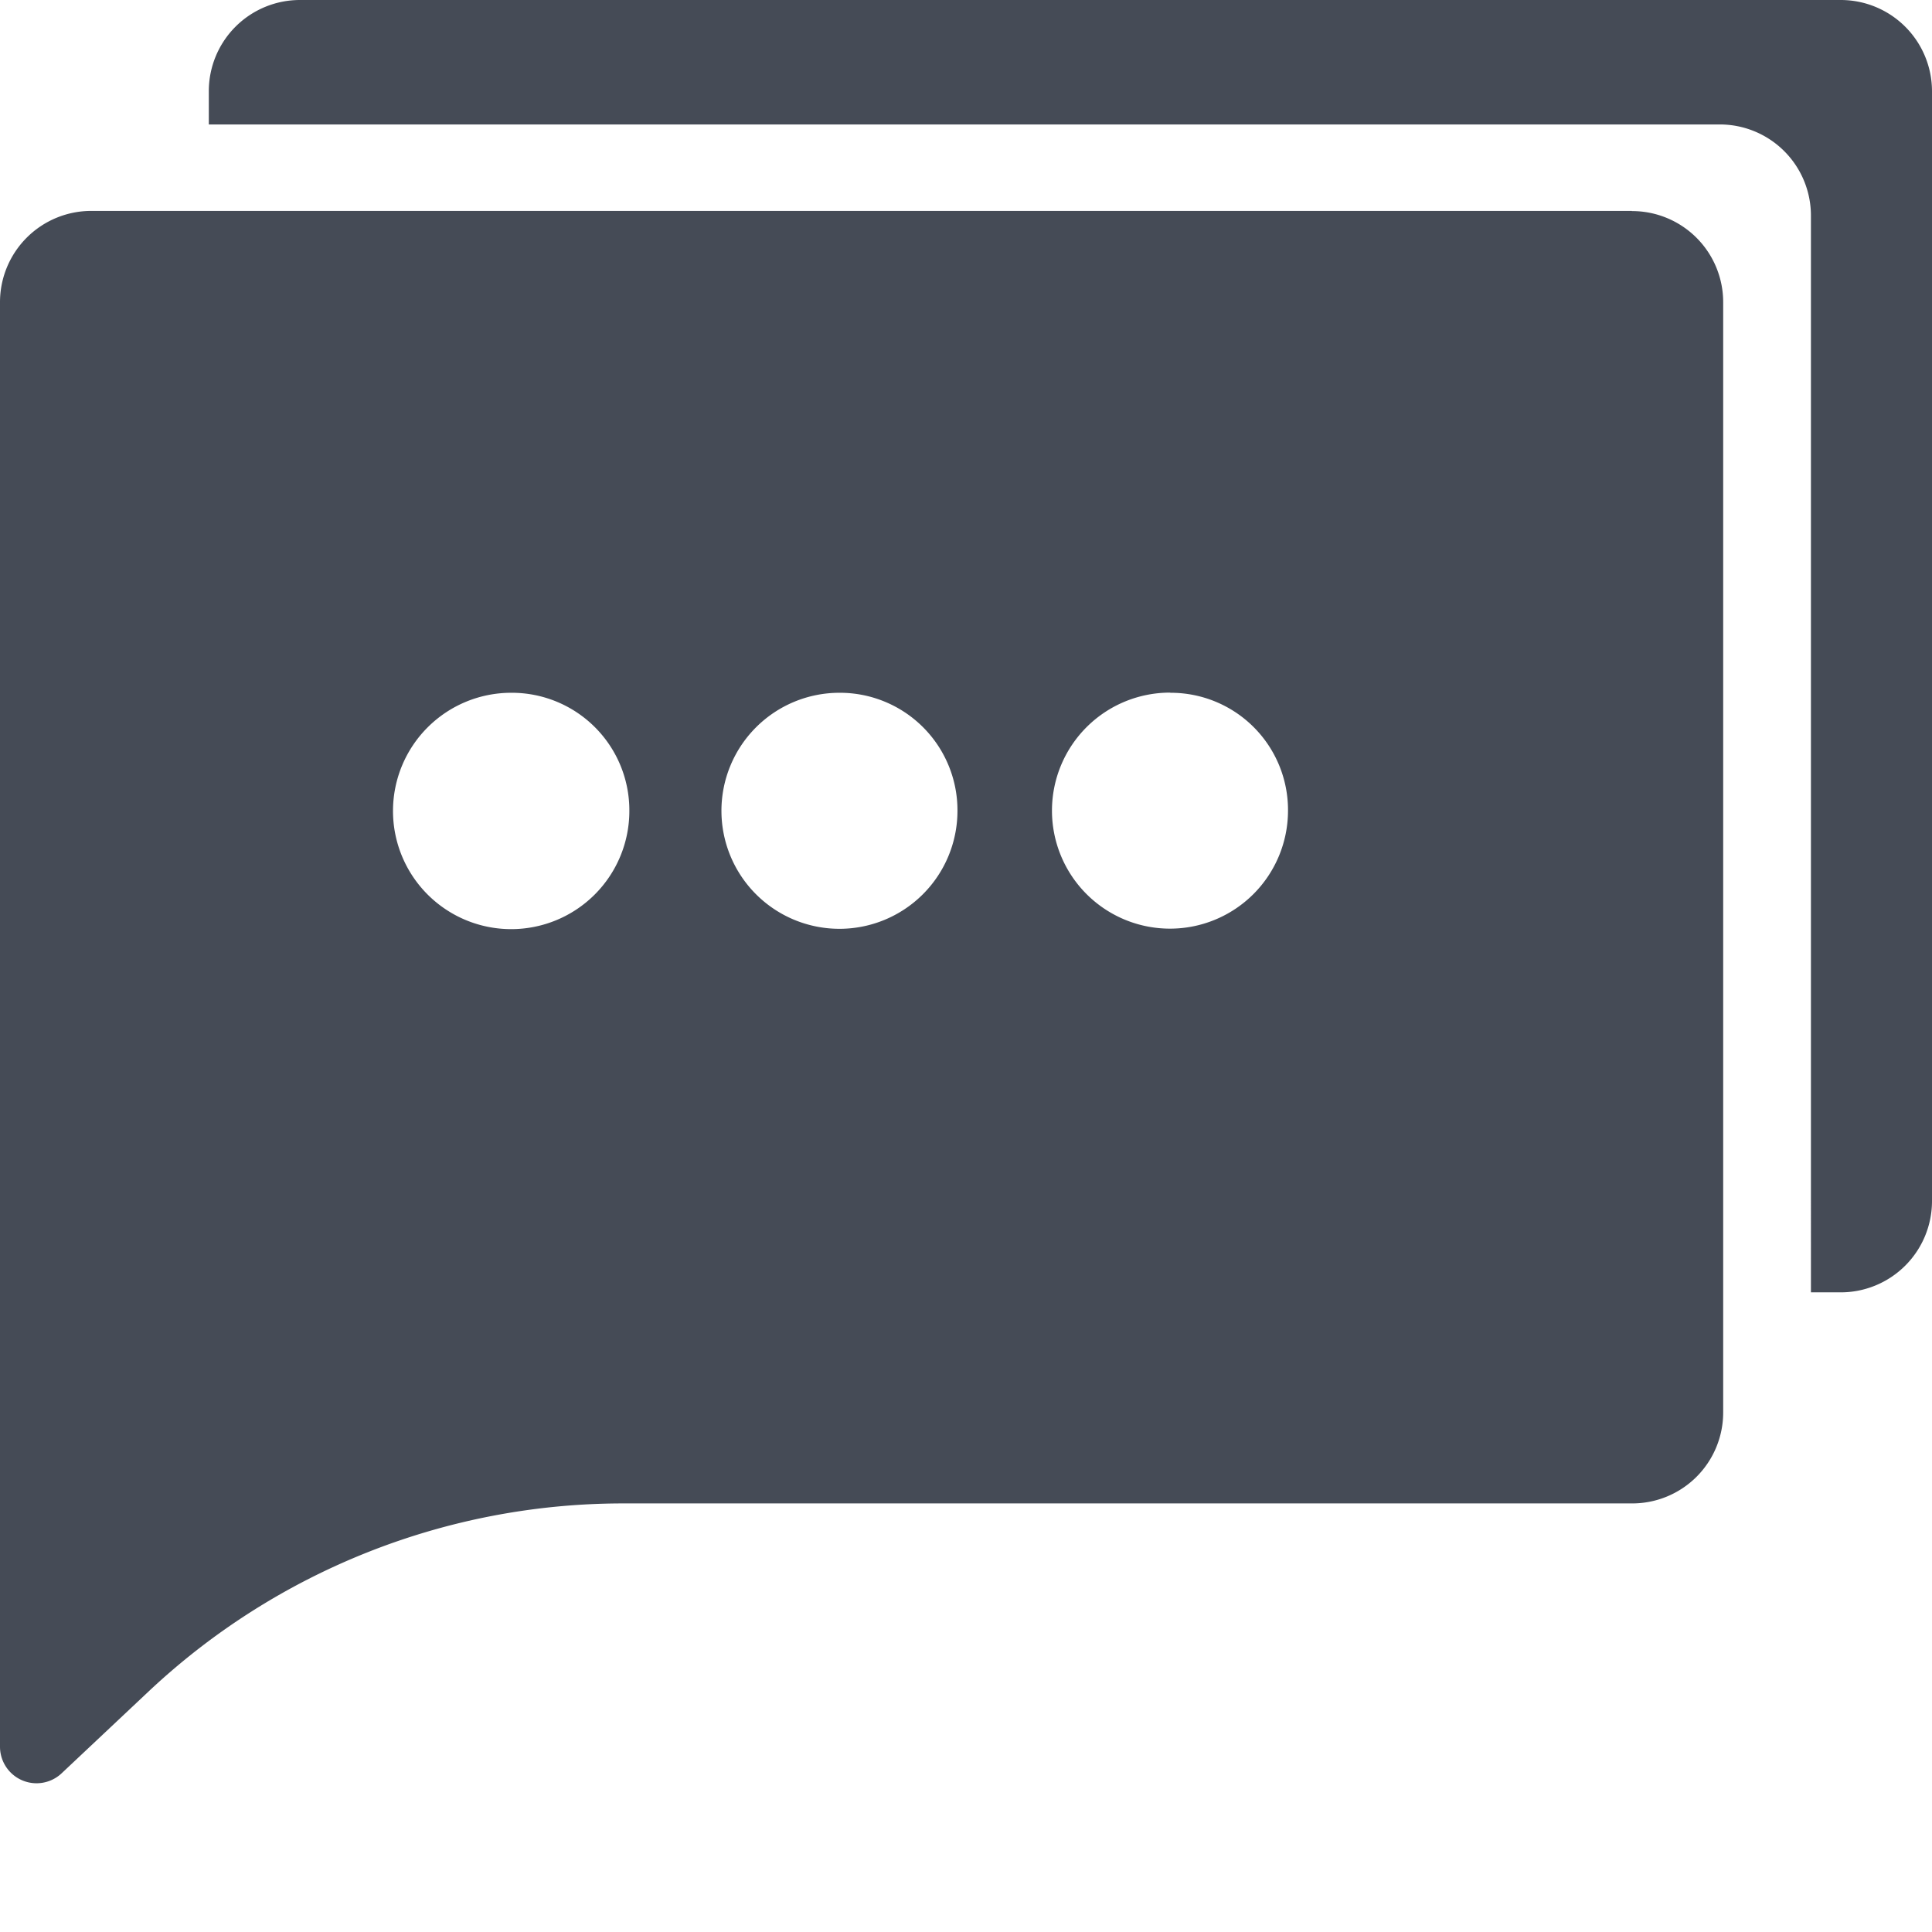
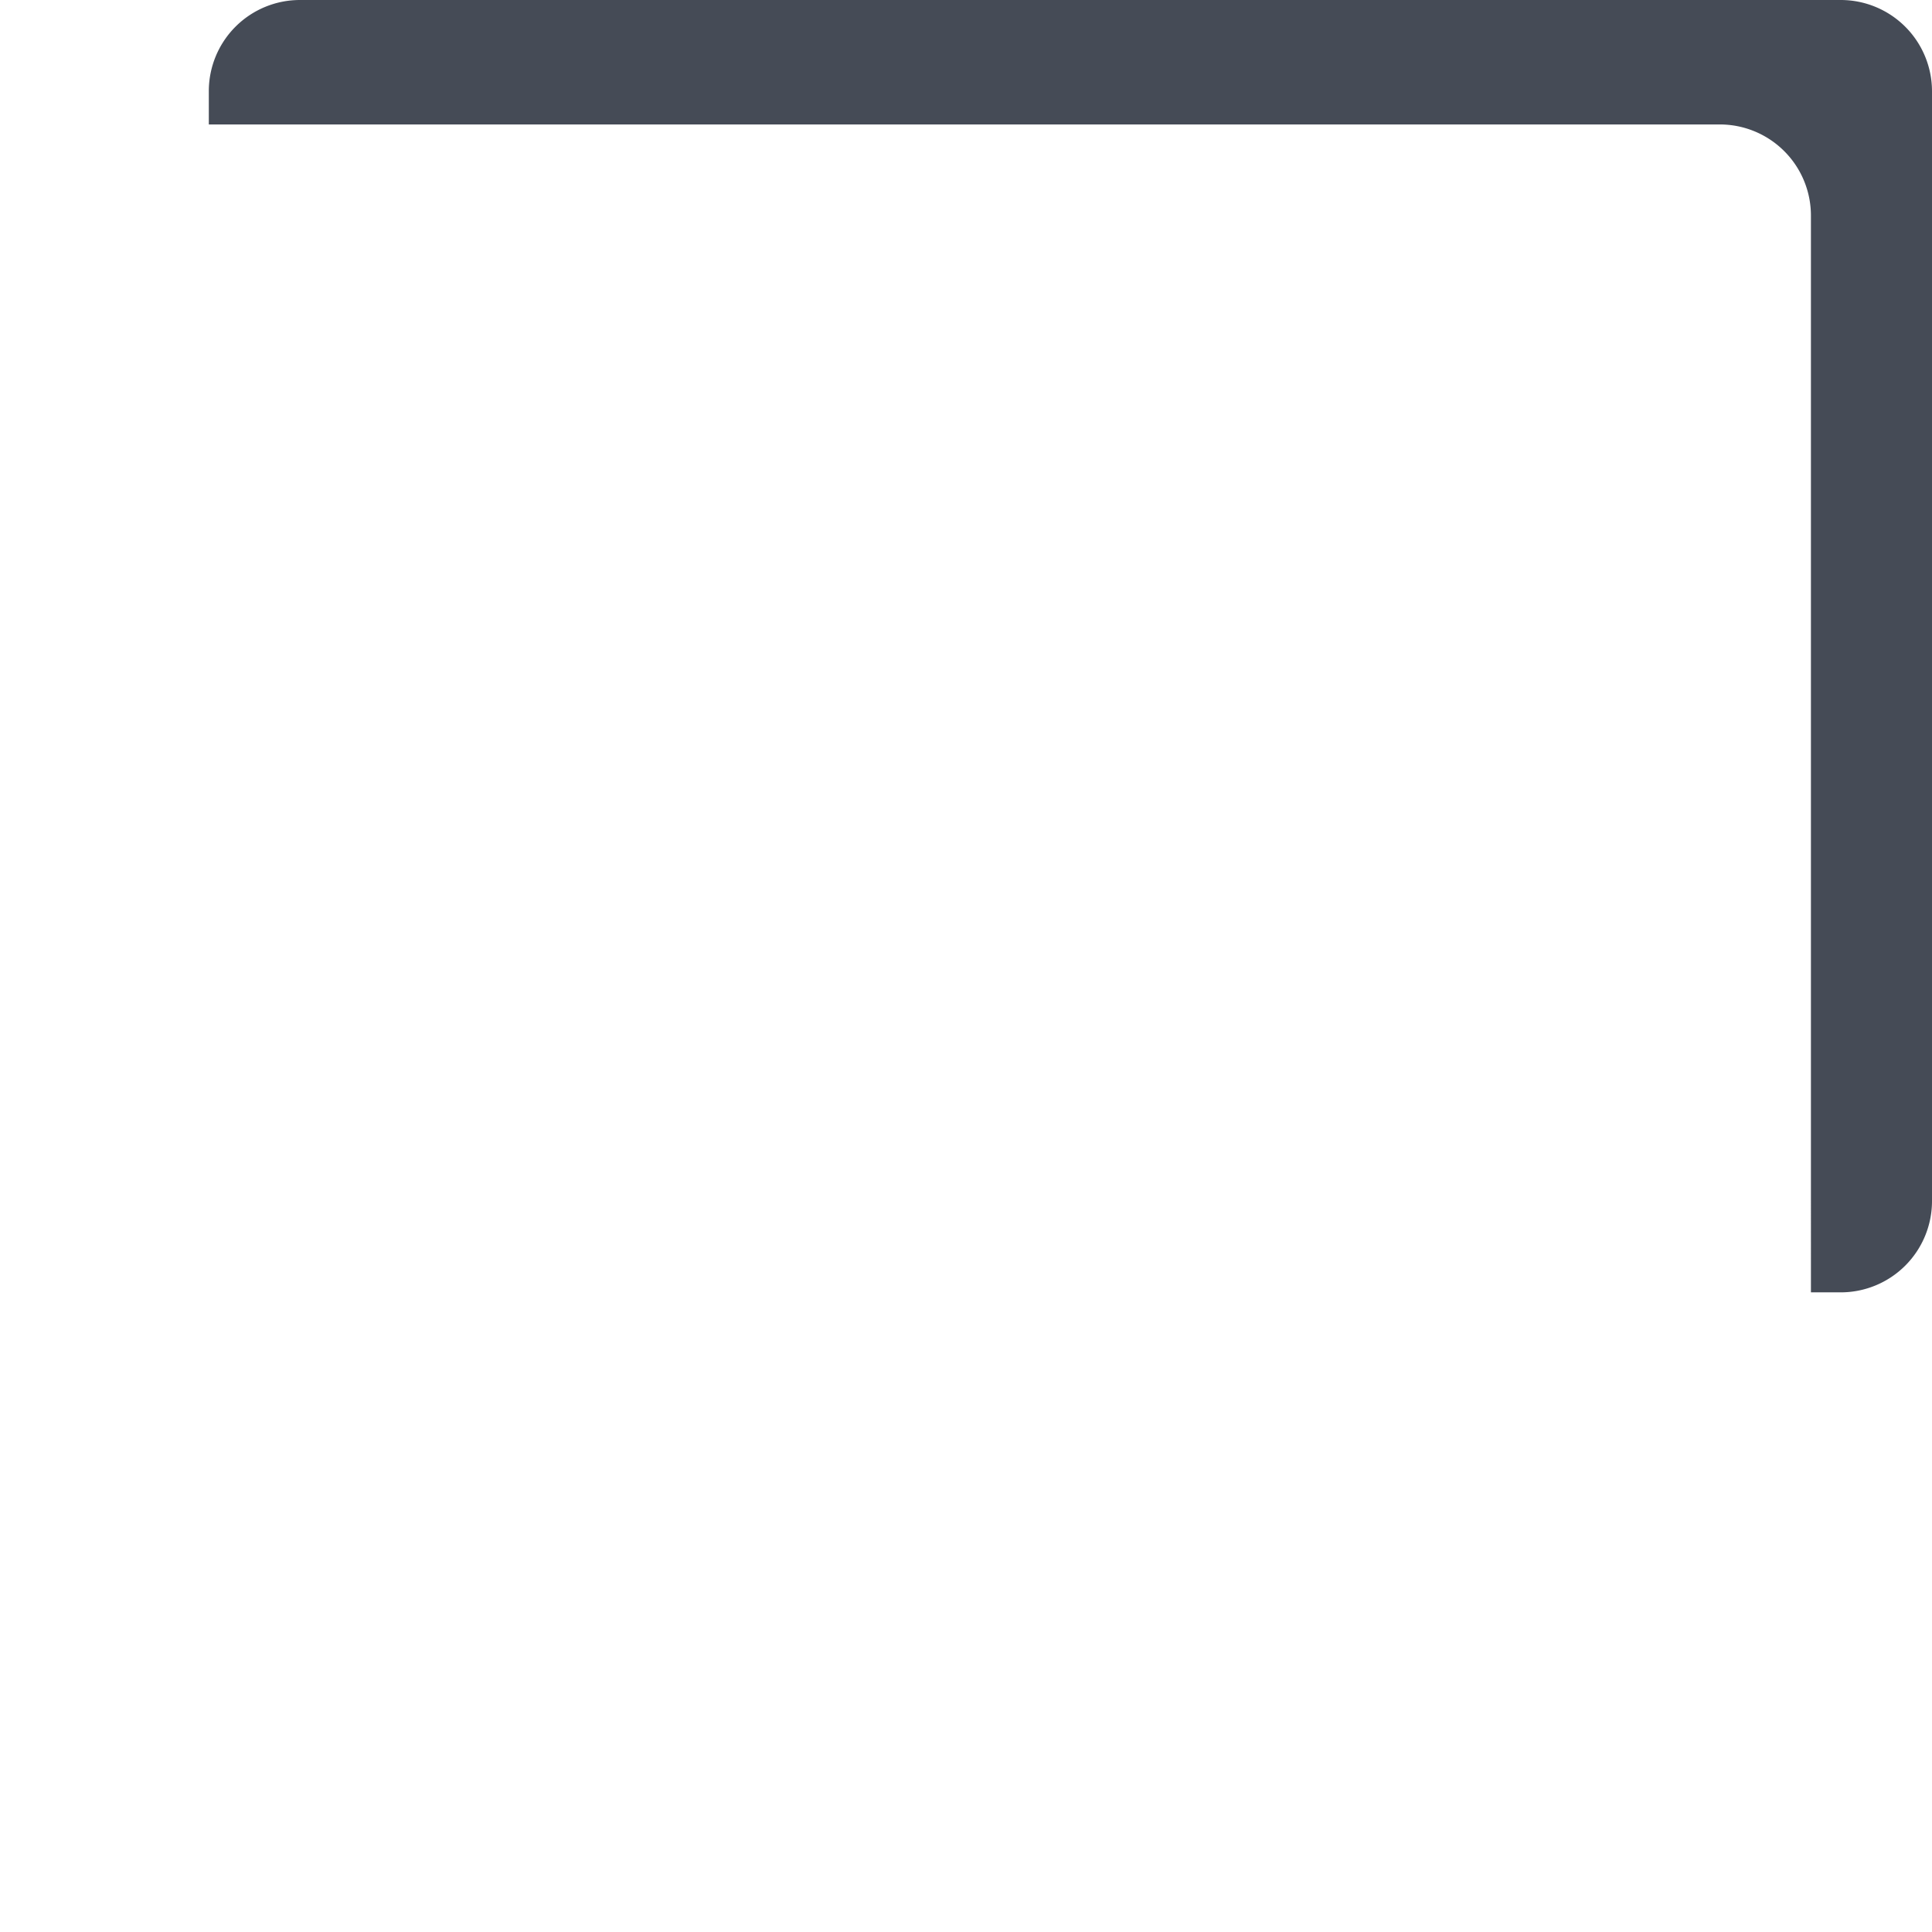
<svg xmlns="http://www.w3.org/2000/svg" width="12" height="12" viewBox="0 0 12 12" fill="none">
-   <path d="M10.136 1.31H.57a.567.567 0 0 0-.57.569v8.97a.227.227 0 0 0 .382.166l.542-.51a4.303 4.303 0 0 1 2.945-1.167h6.267a.565.565 0 0 0 .567-.567V1.878a.566.566 0 0 0-.567-.567zM7.268 4.303A.728.728 0 0 1 8 5.036a.733.733 0 1 1-.73-.734zm-2.055 0a.73.73 0 0 1 .734.734.733.733 0 1 1-.734-.734zm-2.037 0a.73.73 0 0 1 .733.734.734.734 0 1 1-.733-.734z" fill="#454B56" />
  <path d="M12 .567V7.46a.567.567 0 0 1-.568.567h-.184V1.34a.566.566 0 0 0-.567-.567H1.297V.567A.566.566 0 0 1 1.864 0h9.568A.567.567 0 0 1 12 .567z" fill="#454B56" />
</svg>